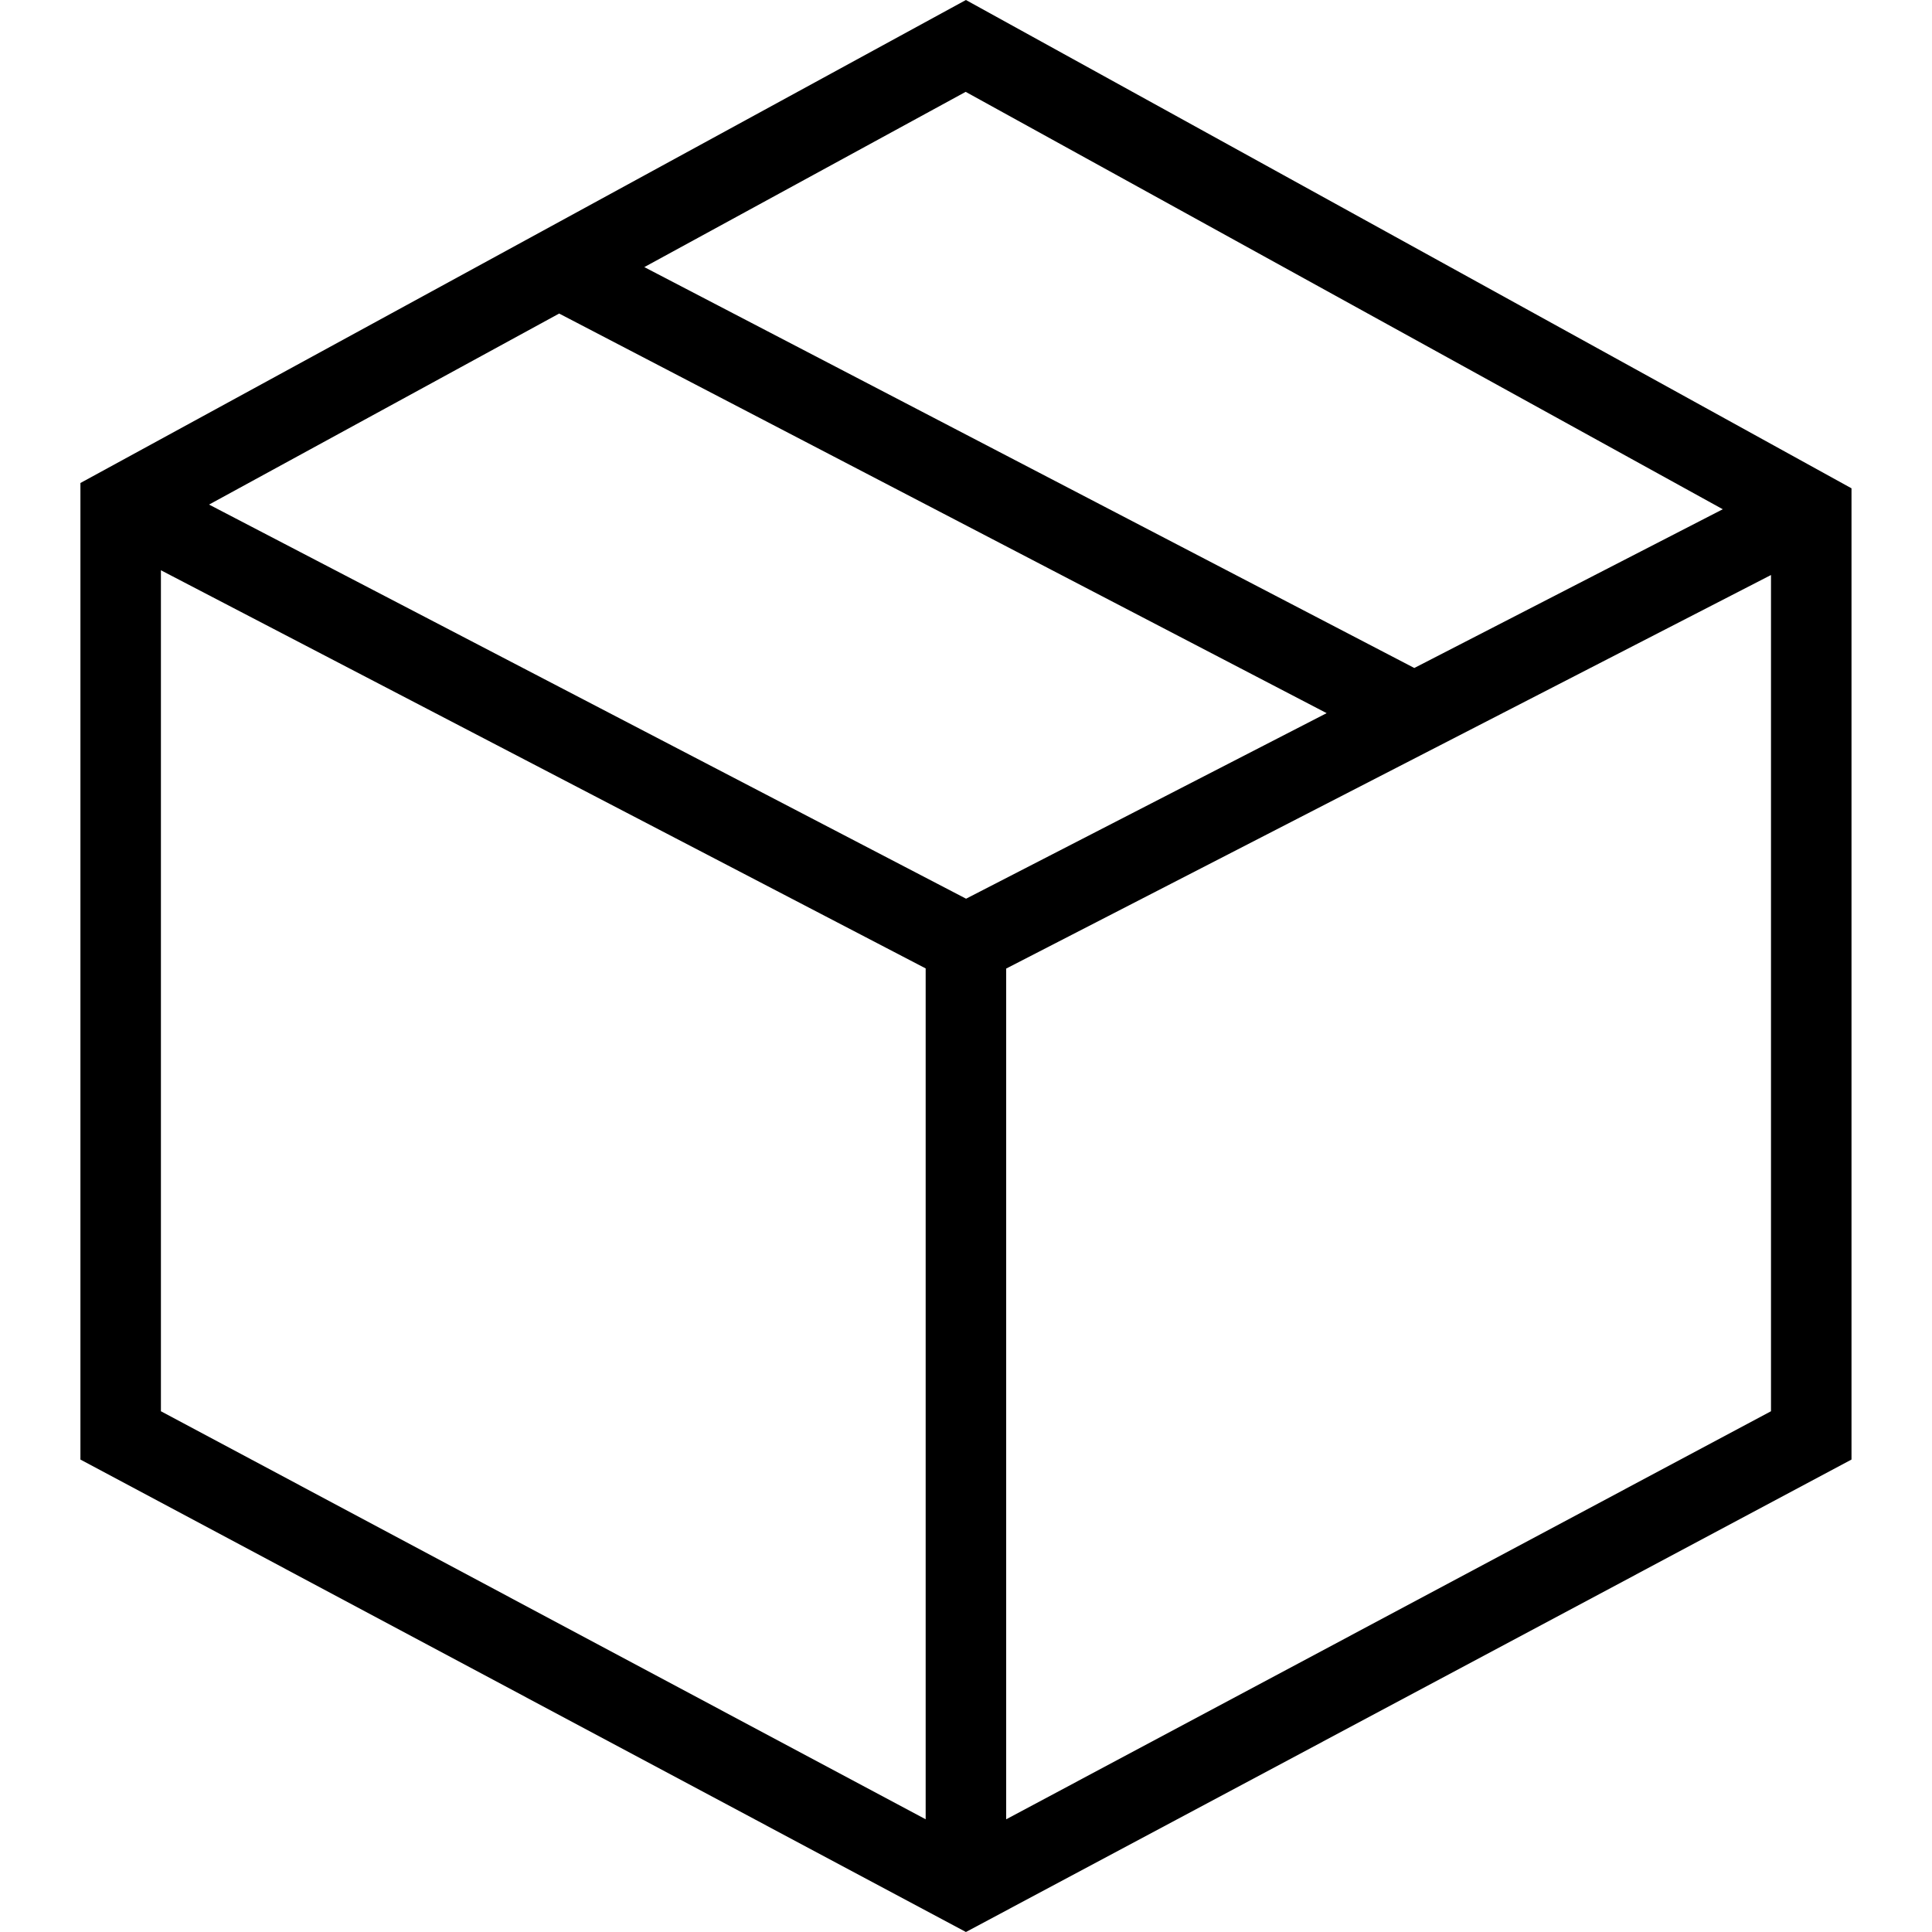
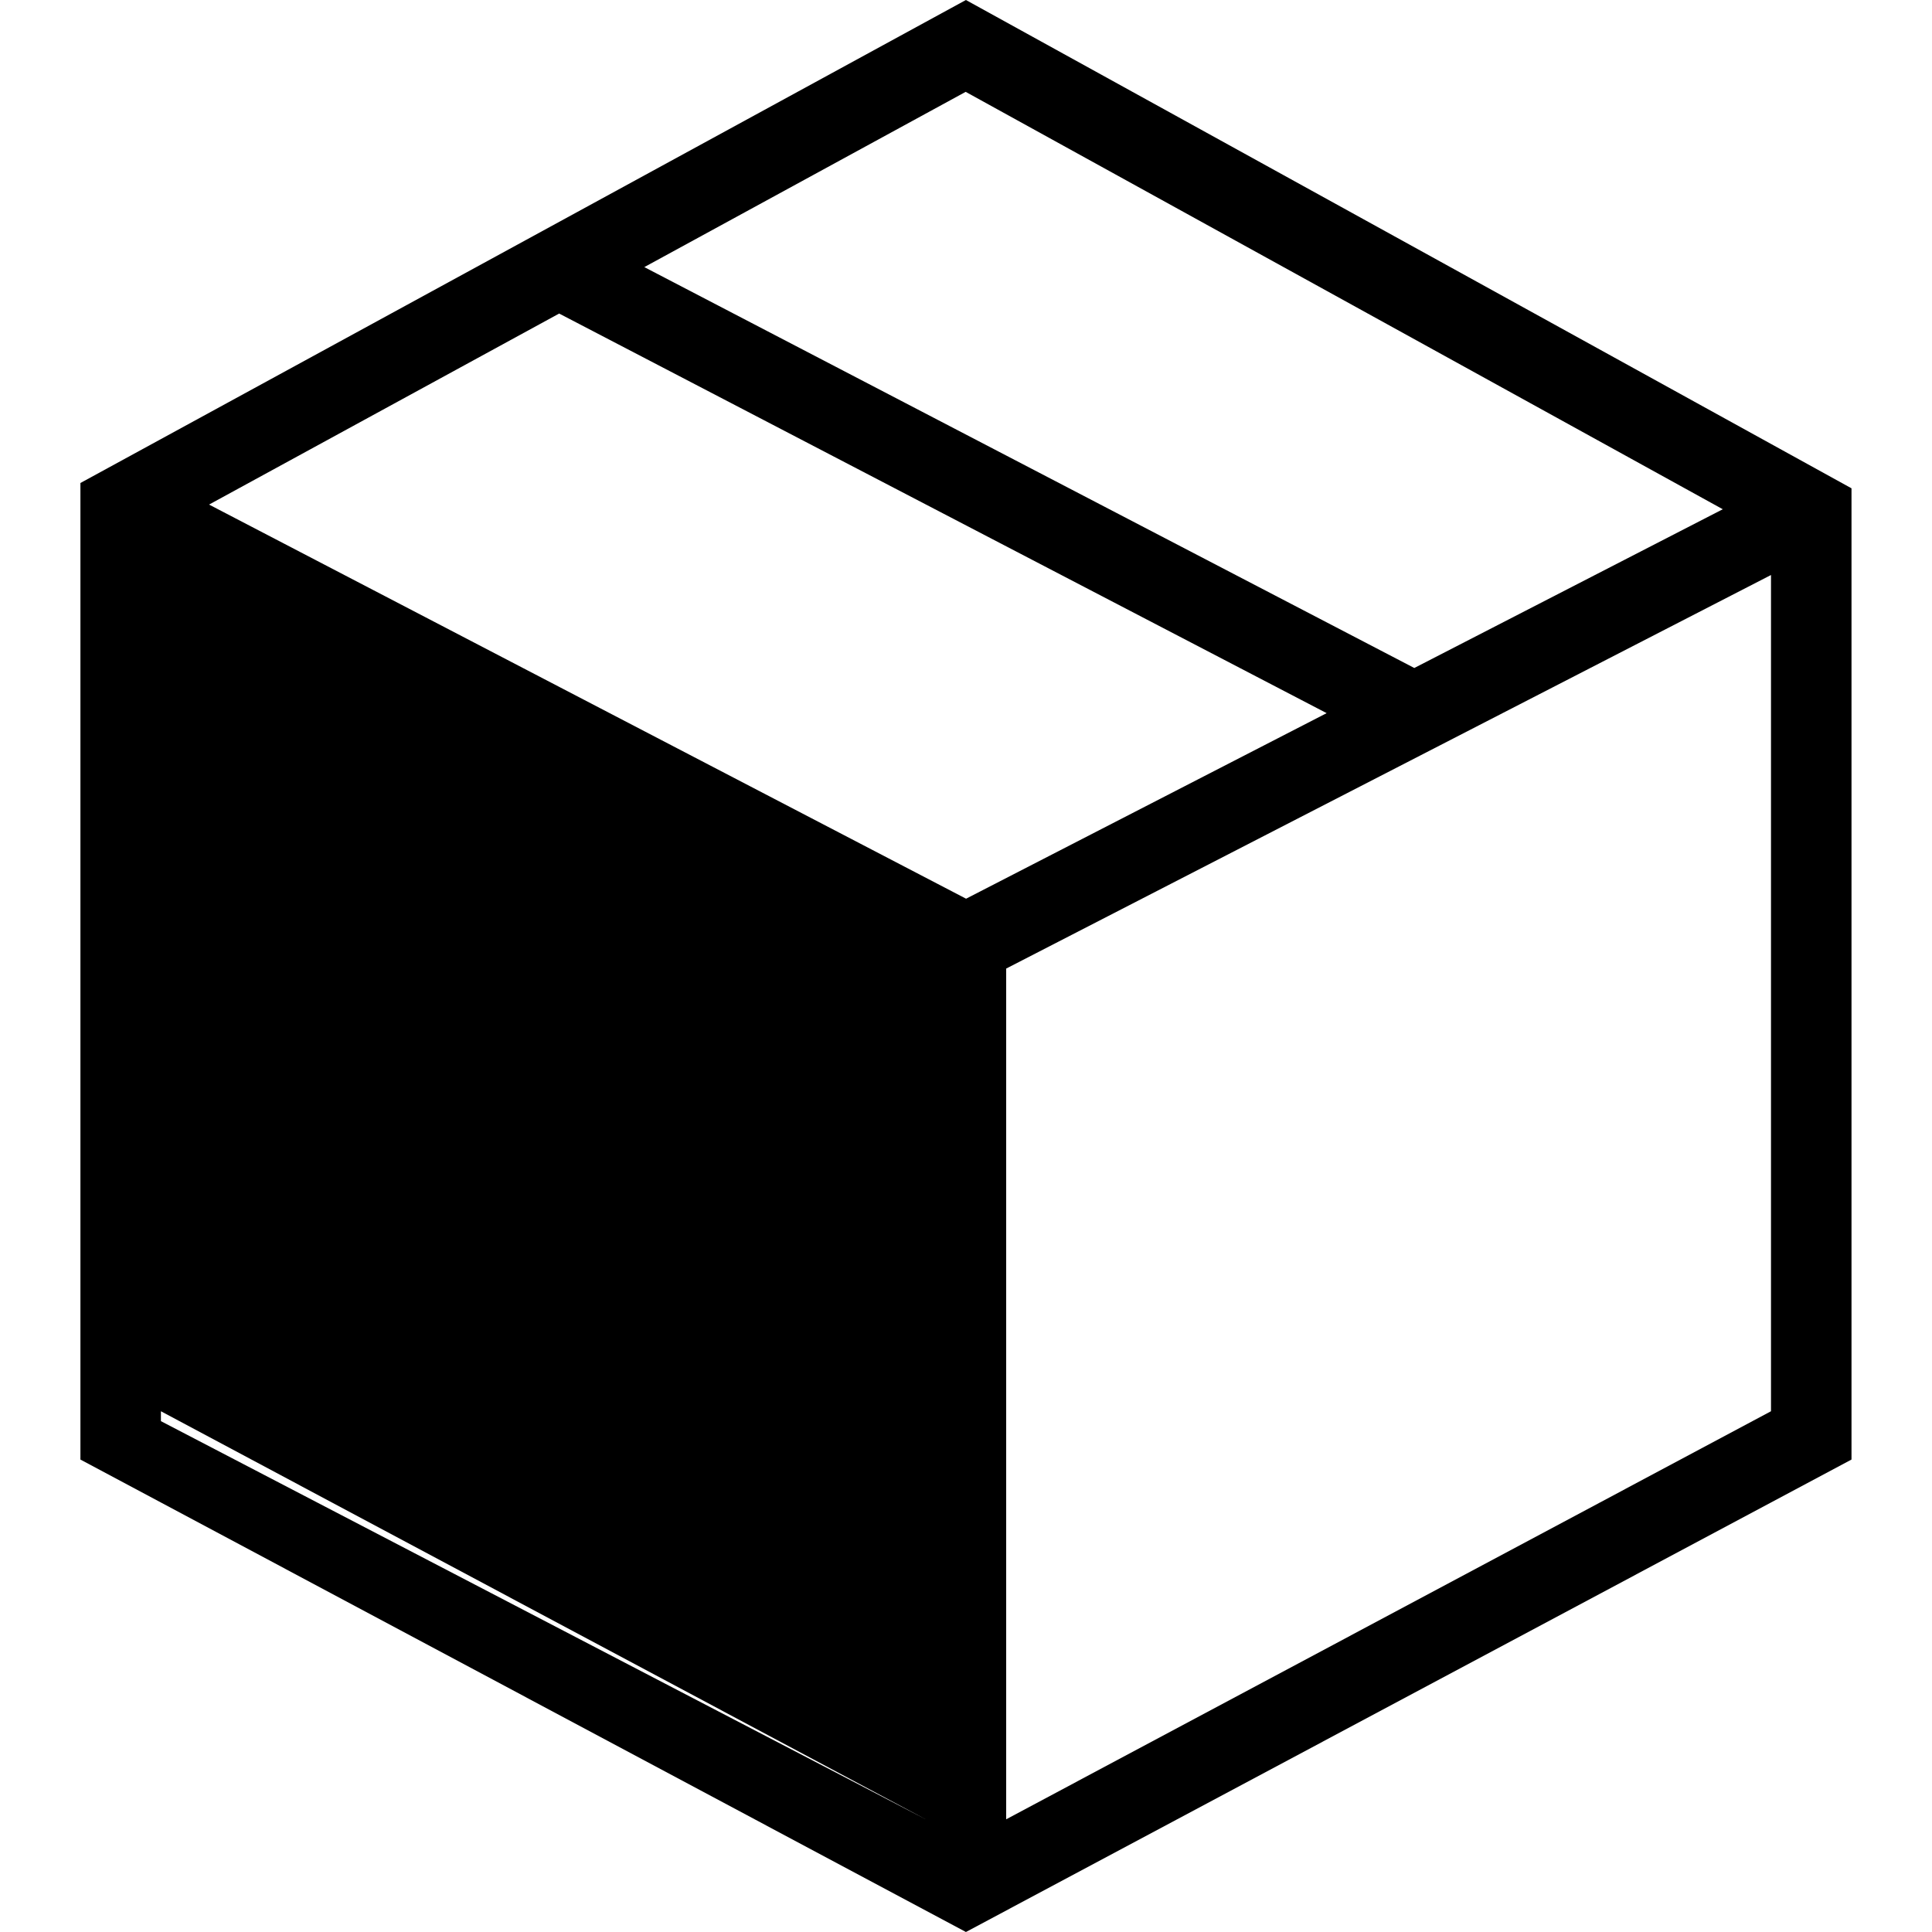
<svg xmlns="http://www.w3.org/2000/svg" width="24" height="24" fill-rule="evenodd" clip-rule="evenodd">
-   <path d="M23 6.066v12.065l-11.001 5.869-11-5.869v-12.131l11-6 11.001 6.066zm-21.001 11.465l9.5 5.069v-10.57l-9.5-4.946v10.447zm20.001-10.388l-9.501 4.889v10.568l9.501-5.069v-10.388zm-5.52 1.716l-9.534-4.964-4.349 2.373 9.404 4.896 4.479-2.305zm-8.476-5.541l9.565 4.98 3.832-1.972-9.405-5.185-3.992 2.177z" />
+   <path d="M23 6.066v12.065l-11.001 5.869-11-5.869v-12.131l11-6 11.001 6.066zm-21.001 11.465l9.5 5.069l-9.5-4.946v10.447zm20.001-10.388l-9.501 4.889v10.568l9.501-5.069v-10.388zm-5.52 1.716l-9.534-4.964-4.349 2.373 9.404 4.896 4.479-2.305zm-8.476-5.541l9.565 4.98 3.832-1.972-9.405-5.185-3.992 2.177z" />
</svg>